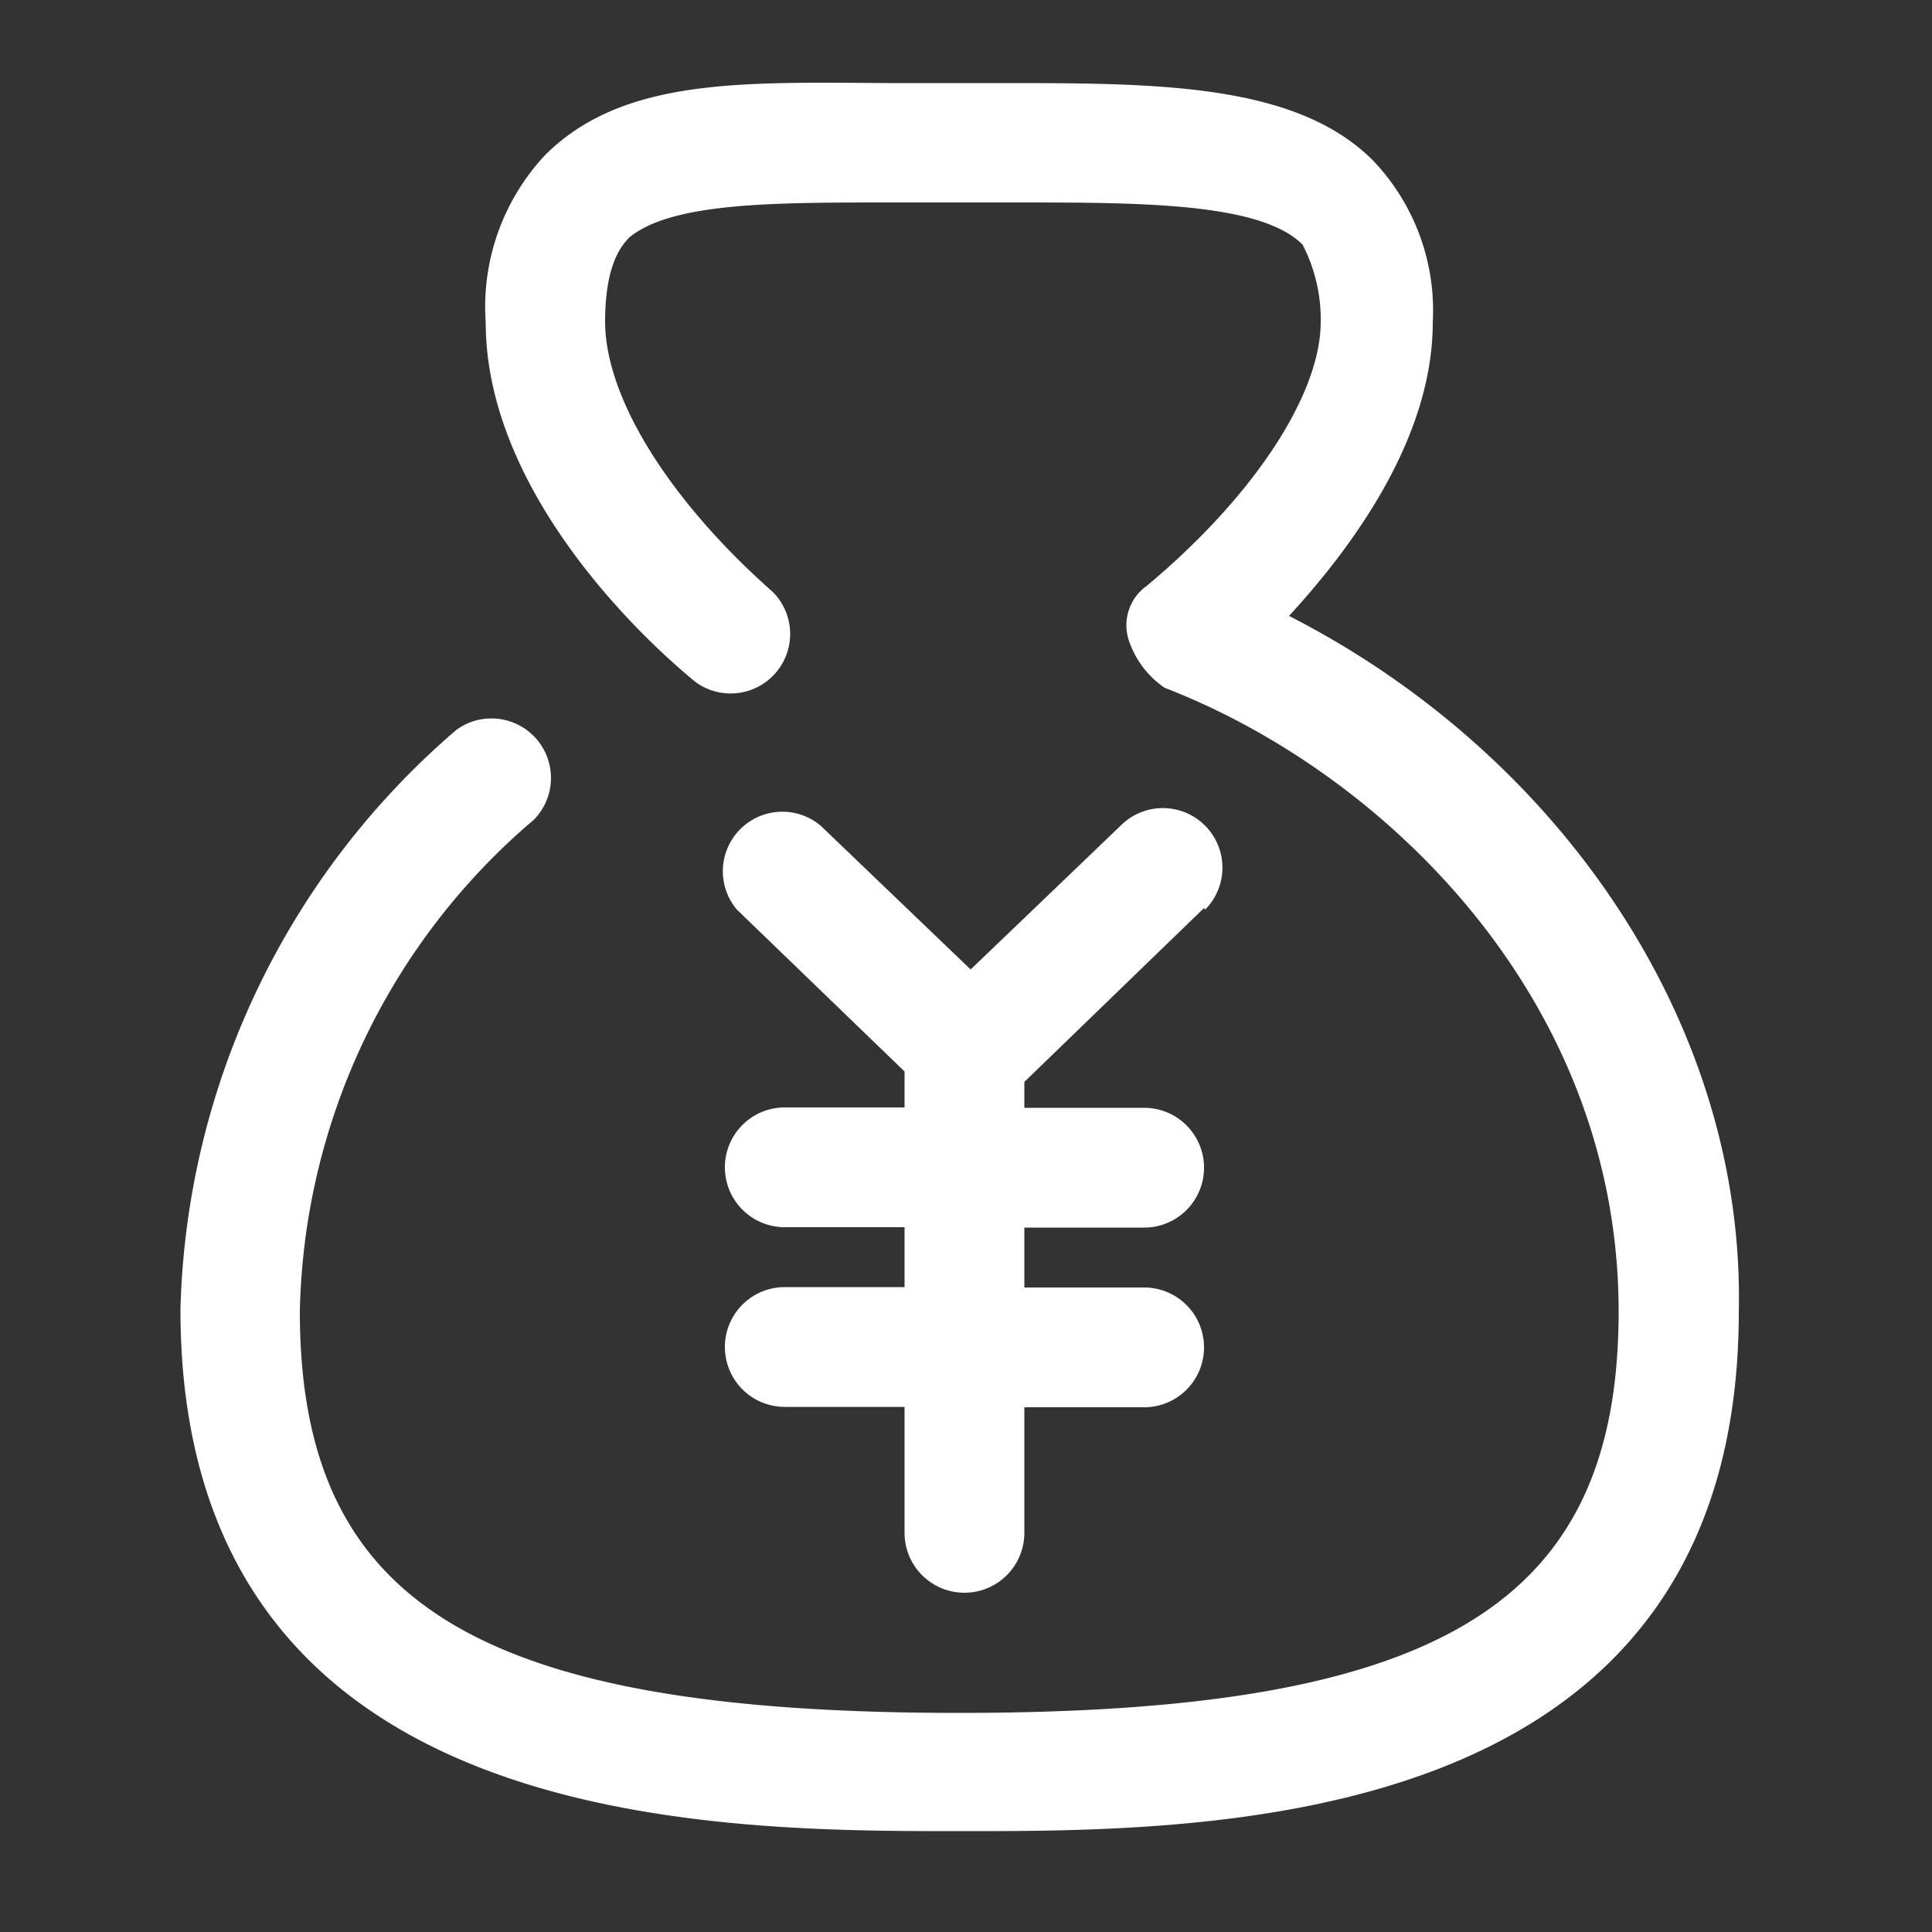
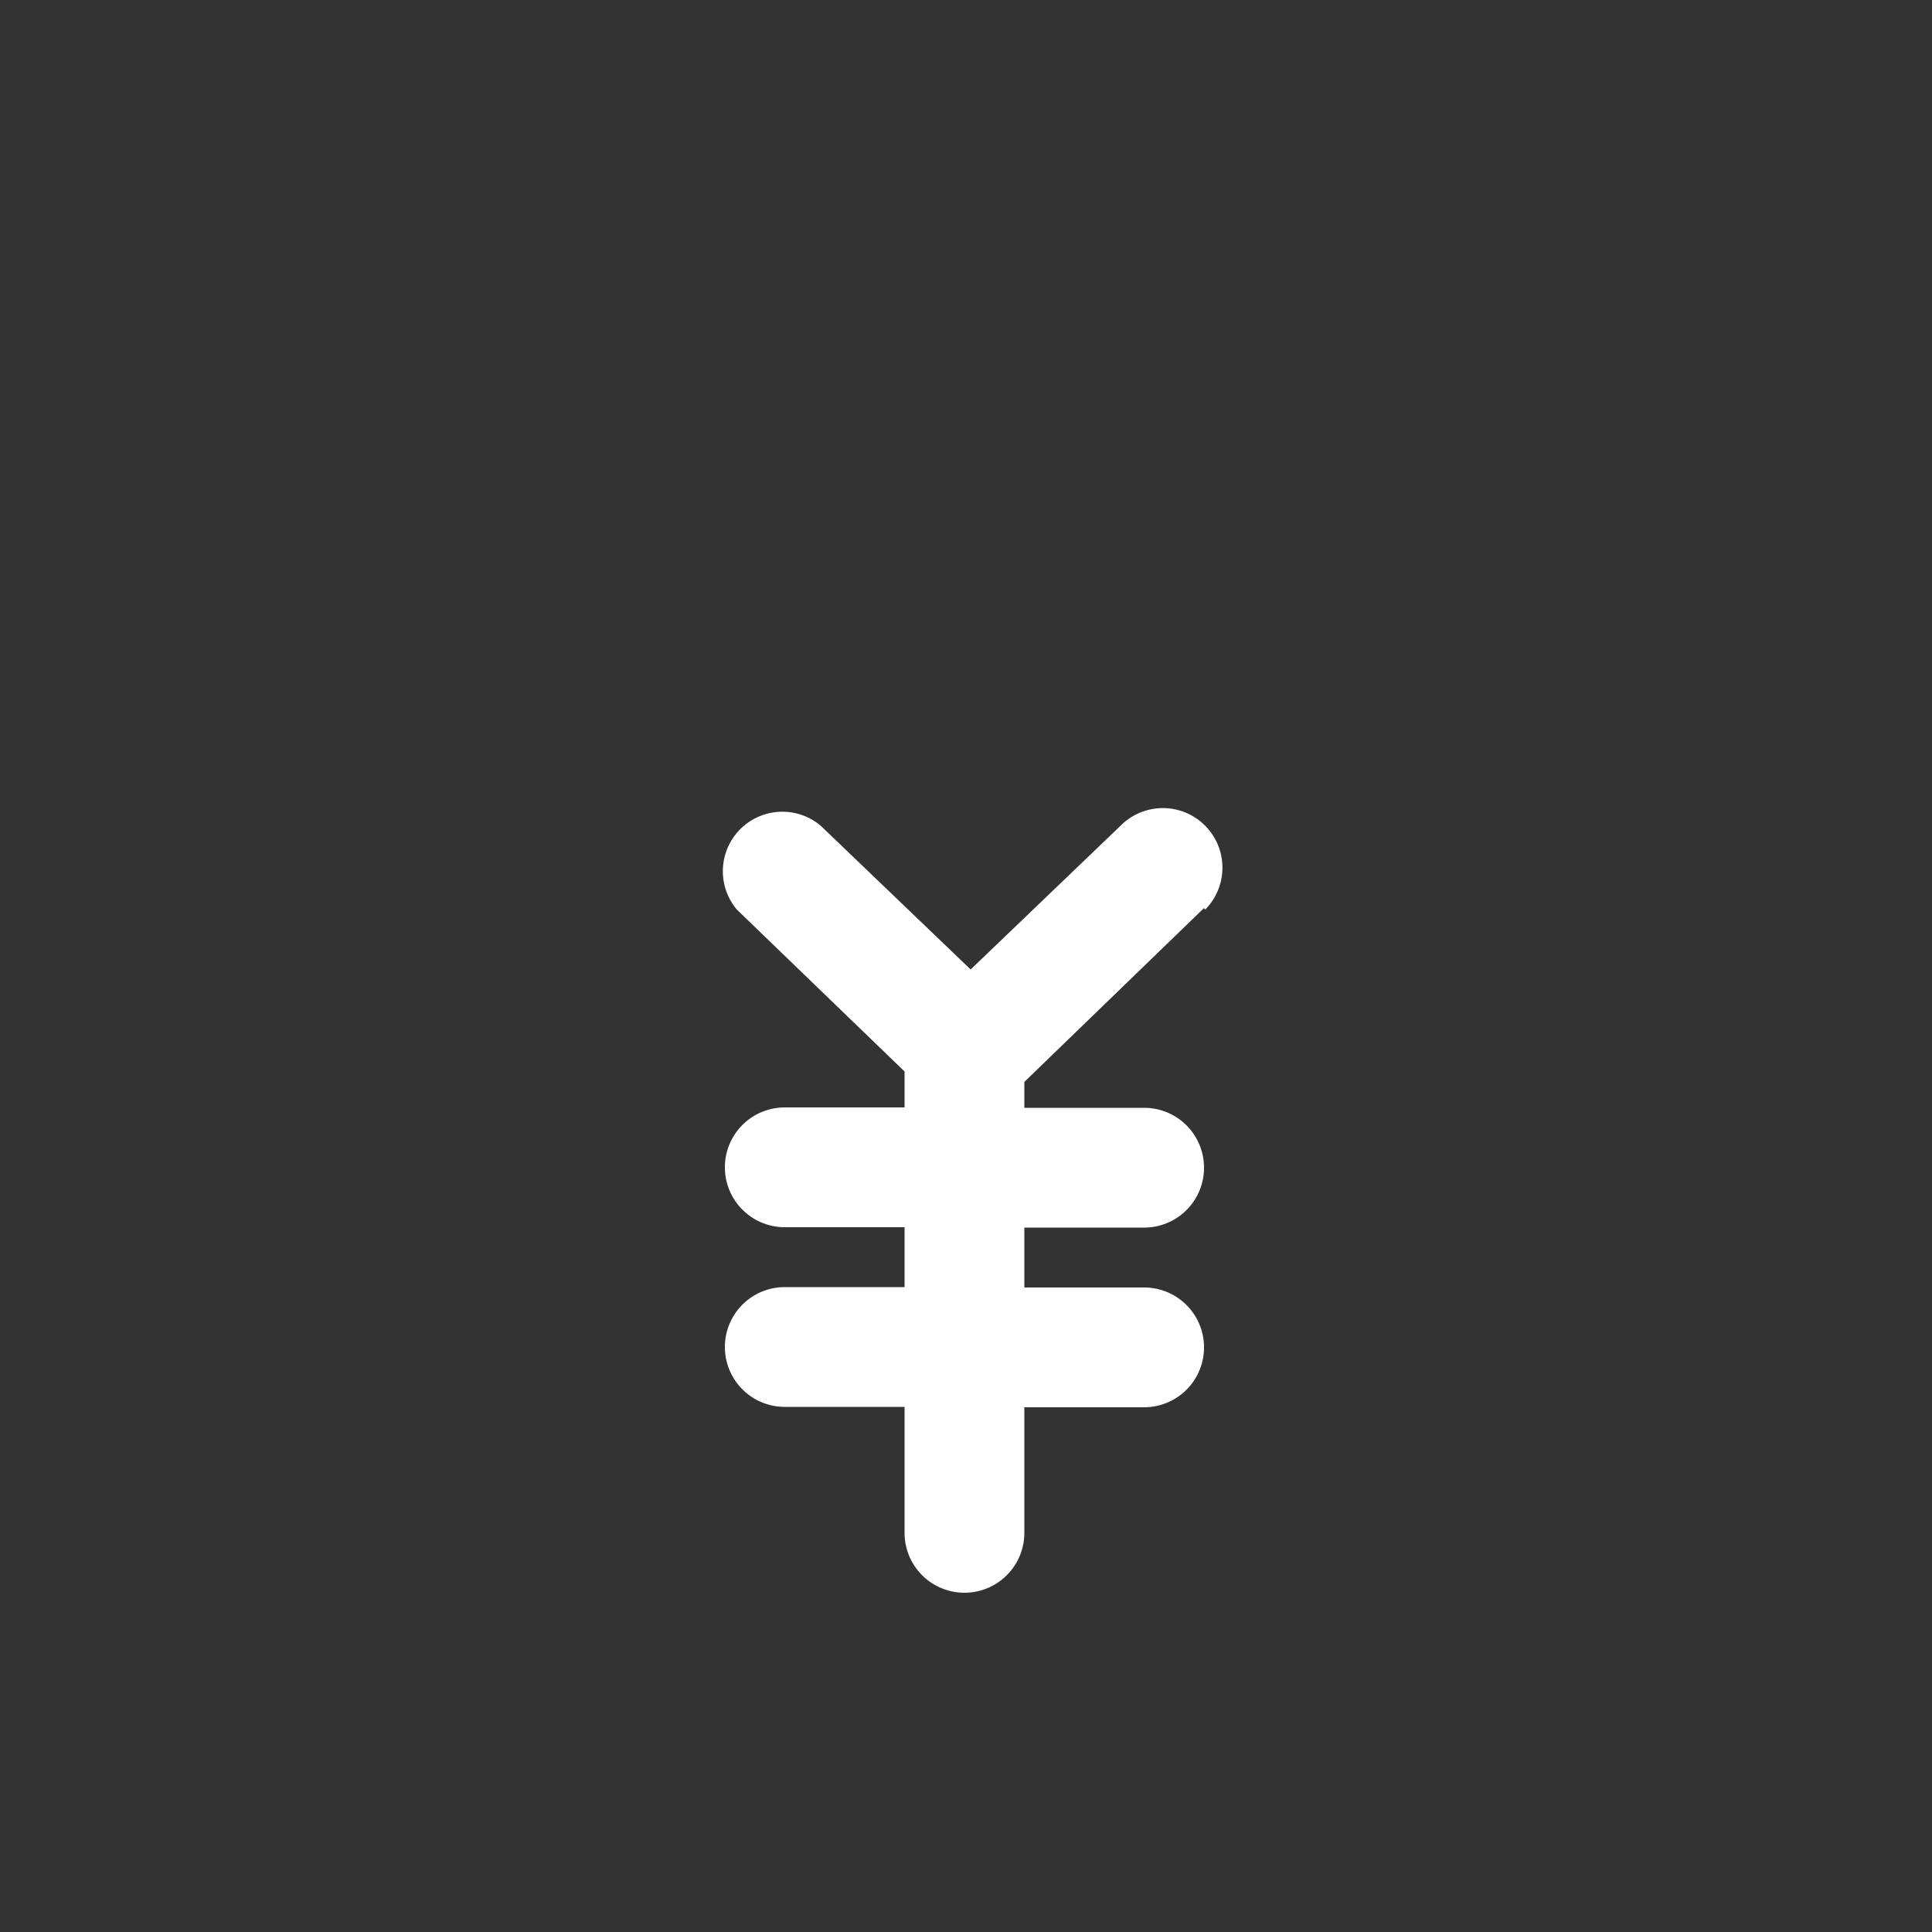
<svg xmlns="http://www.w3.org/2000/svg" t="1535354923682" class="icon" style="" viewBox="0 0 1024 1024" version="1.1" p-id="3600" width="64" height="64">
  <rect x="0" y="0" width="1024" height="1024" fill="#333333" stroke="none" />
  <defs>
    <style type="text/css" />
  </defs>
-   <path d="M683.213 326.451c35.021-38.093 76.186-95.232 76.186-155.648a115.098 115.098 0 0 0-31.744-85.811c-40.96-40.96-114.483-40.96-197.018-40.96H471.04C394.035 43.622 330.547 40.96 289.178 81.92a117.76 117.76 0 0 0-31.744 88.883c0 85.811 76.186 161.997 111.206 190.669a31.539 31.539 0 0 0 40.96-47.718c-54.067-47.718-88.883-102.4-88.883-143.36 0-31.744 9.626-40.96 12.698-44.442 22.528-18.637 76.186-18.637 137.626-18.637h66.765c66.765 0 130.253 0 152.576 22.323a86.221 86.221 0 0 1 9.626 40.96c0 38.093-35.021 92.16-92.16 139.878a25.6 25.6 0 0 0-9.626 28.672 49.357 49.357 0 0 0 19.046 25.395c116.736 45.056 240.64 165.274 240.64 330.547 0 155.648-95.232 212.787-349.594 212.787S158.925 850.739 158.925 695.091a351.027 351.027 0 0 1 123.904-260.506 31.539 31.539 0 0 0-40.96-47.718 418.406 418.406 0 0 0-146.227 307.2c0 276.48 279.552 276.48 413.082 276.48S921.6 971.366 921.6 695.091c3.277-152.576-95.232-295.526-238.387-368.64z" fill="#ffffff" p-id="3601" />
  <path d="M638.771 482.099A31.539 31.539 0 0 0 593.92 437.658l-79.462 76.186-79.462-76.186a31.539 31.539 0 0 0-44.442 44.442l88.883 85.811v19.046h-63.488a31.744 31.744 0 0 0 0 63.488h63.488v31.744h-63.488a31.744 31.744 0 0 0 0 63.488h63.488v66.765a31.744 31.744 0 0 0 63.488 0v-66.56h63.488a31.744 31.744 0 1 0 0-63.488h-63.488v-31.744h63.488a31.744 31.744 0 1 0 0-63.488h-63.488V573.44l95.232-92.16z" fill="#ffffff" p-id="3602" />
</svg>